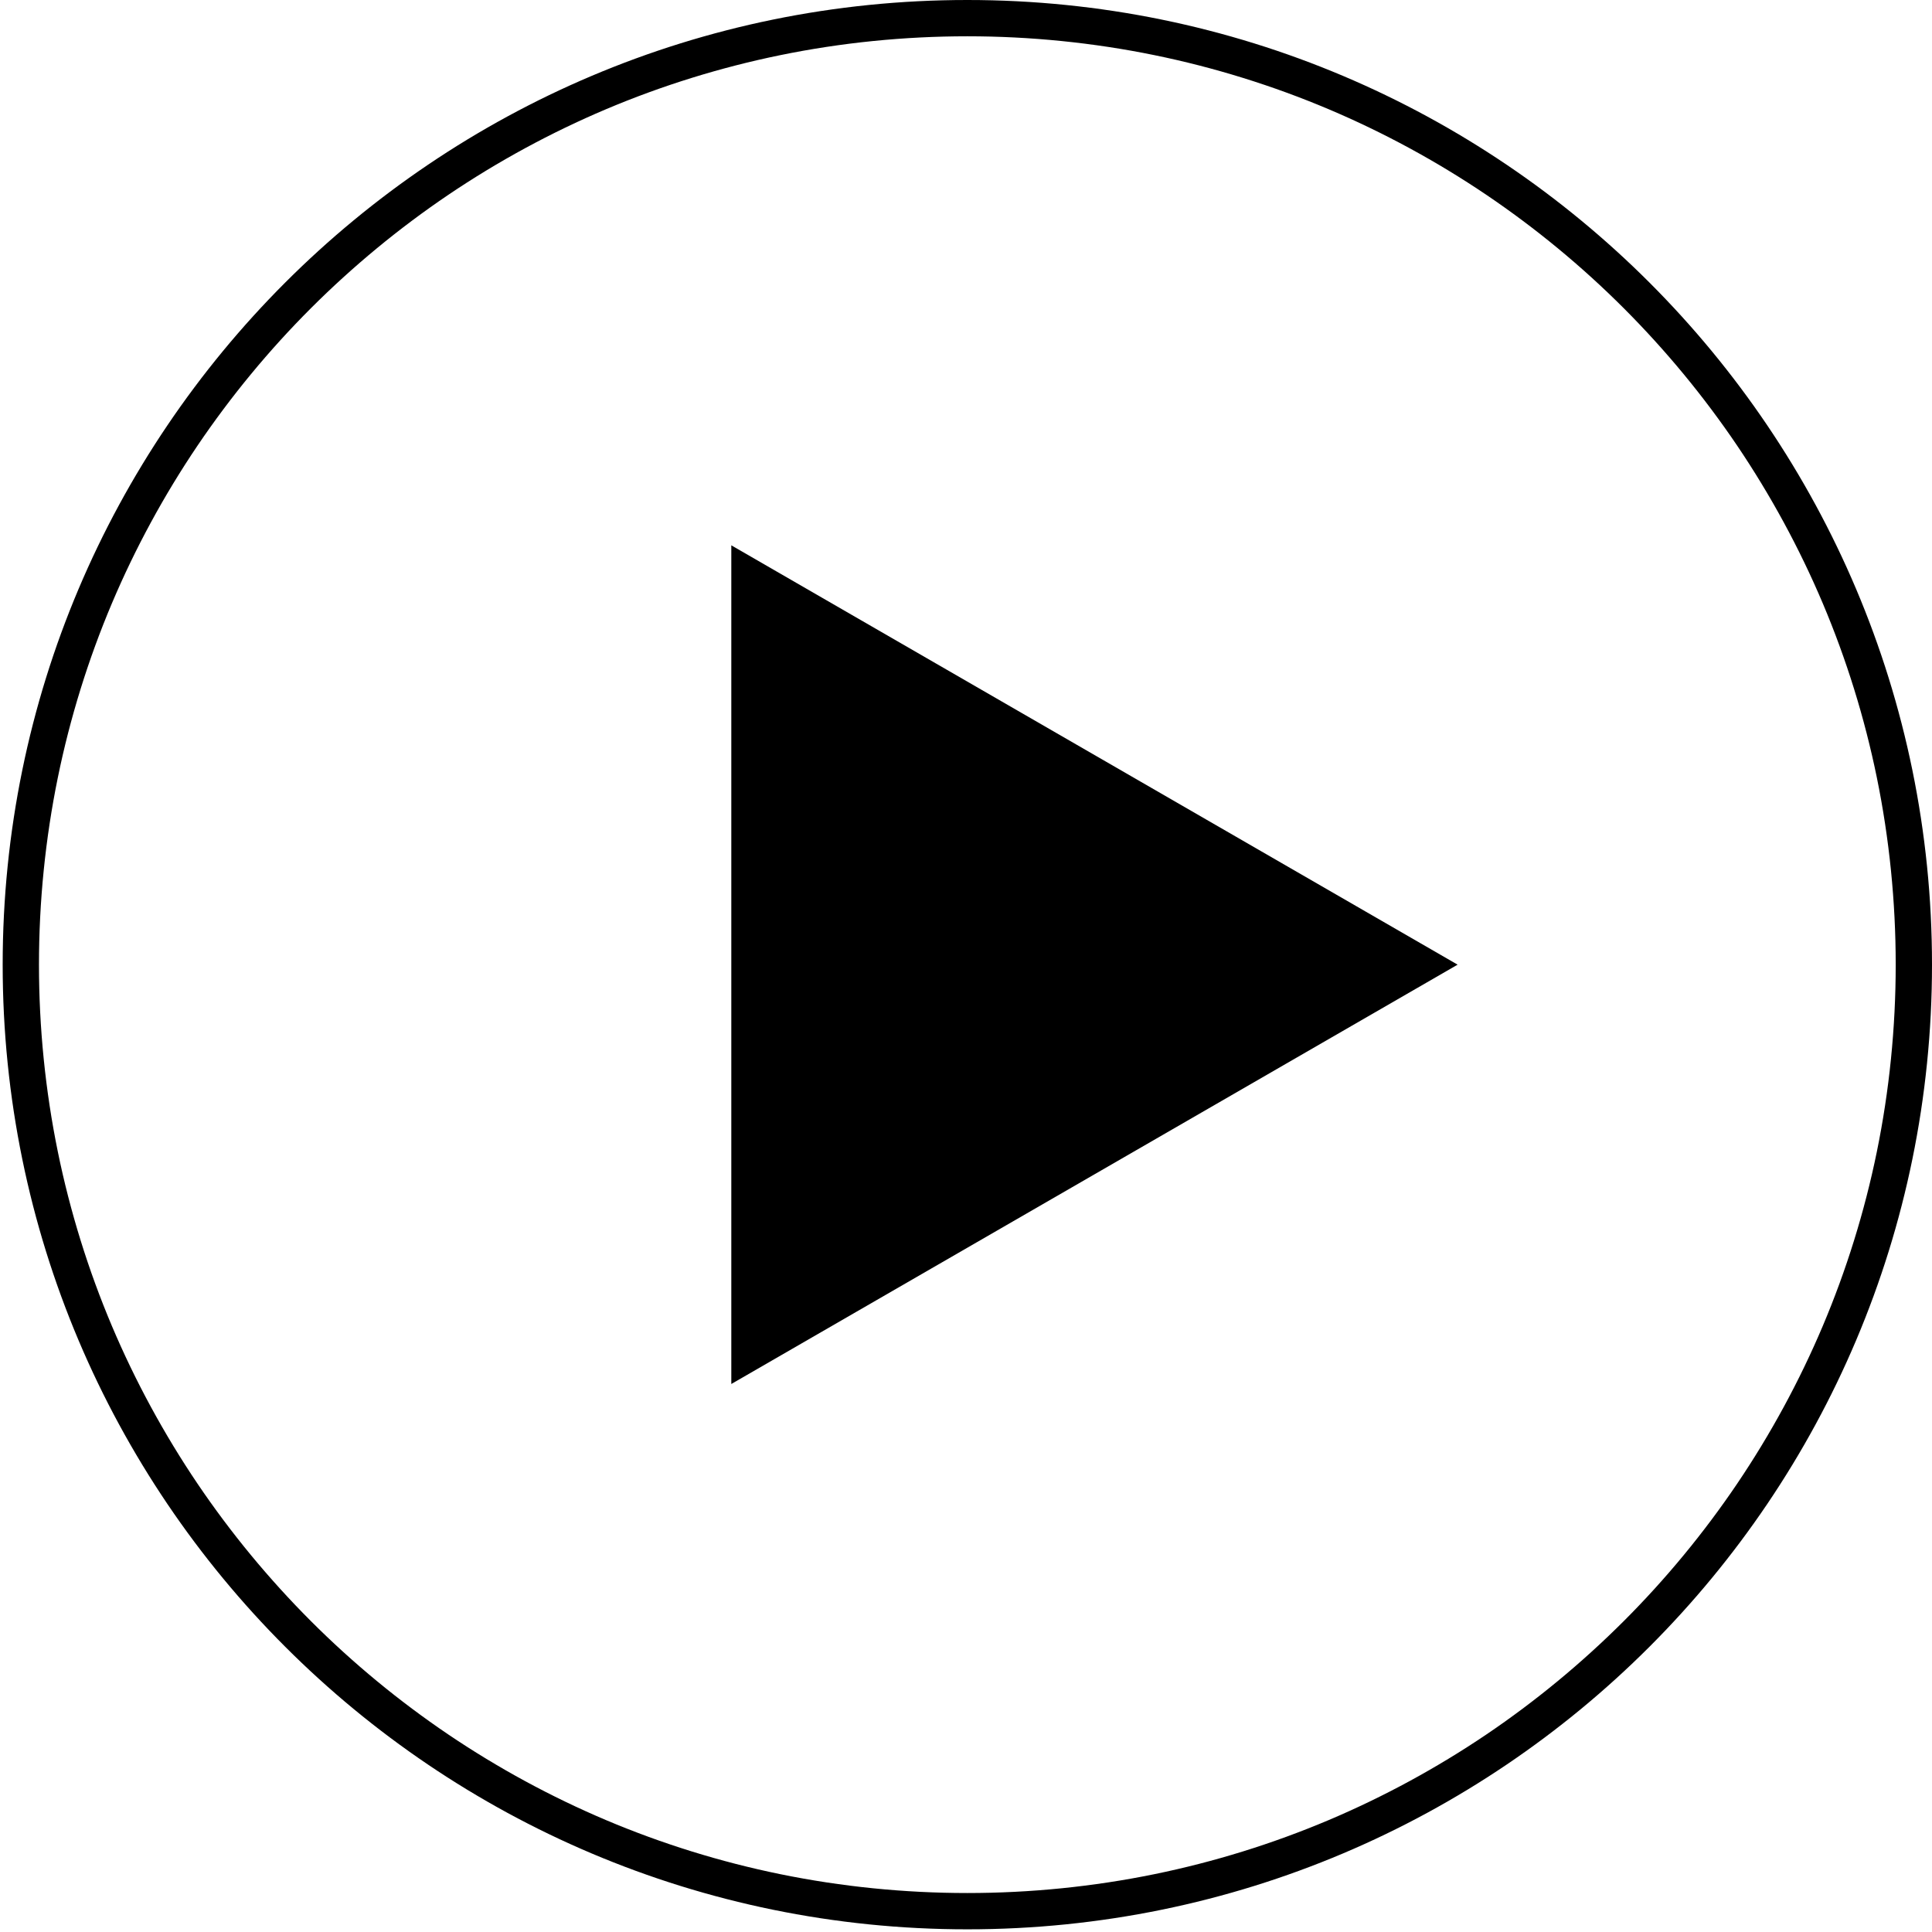
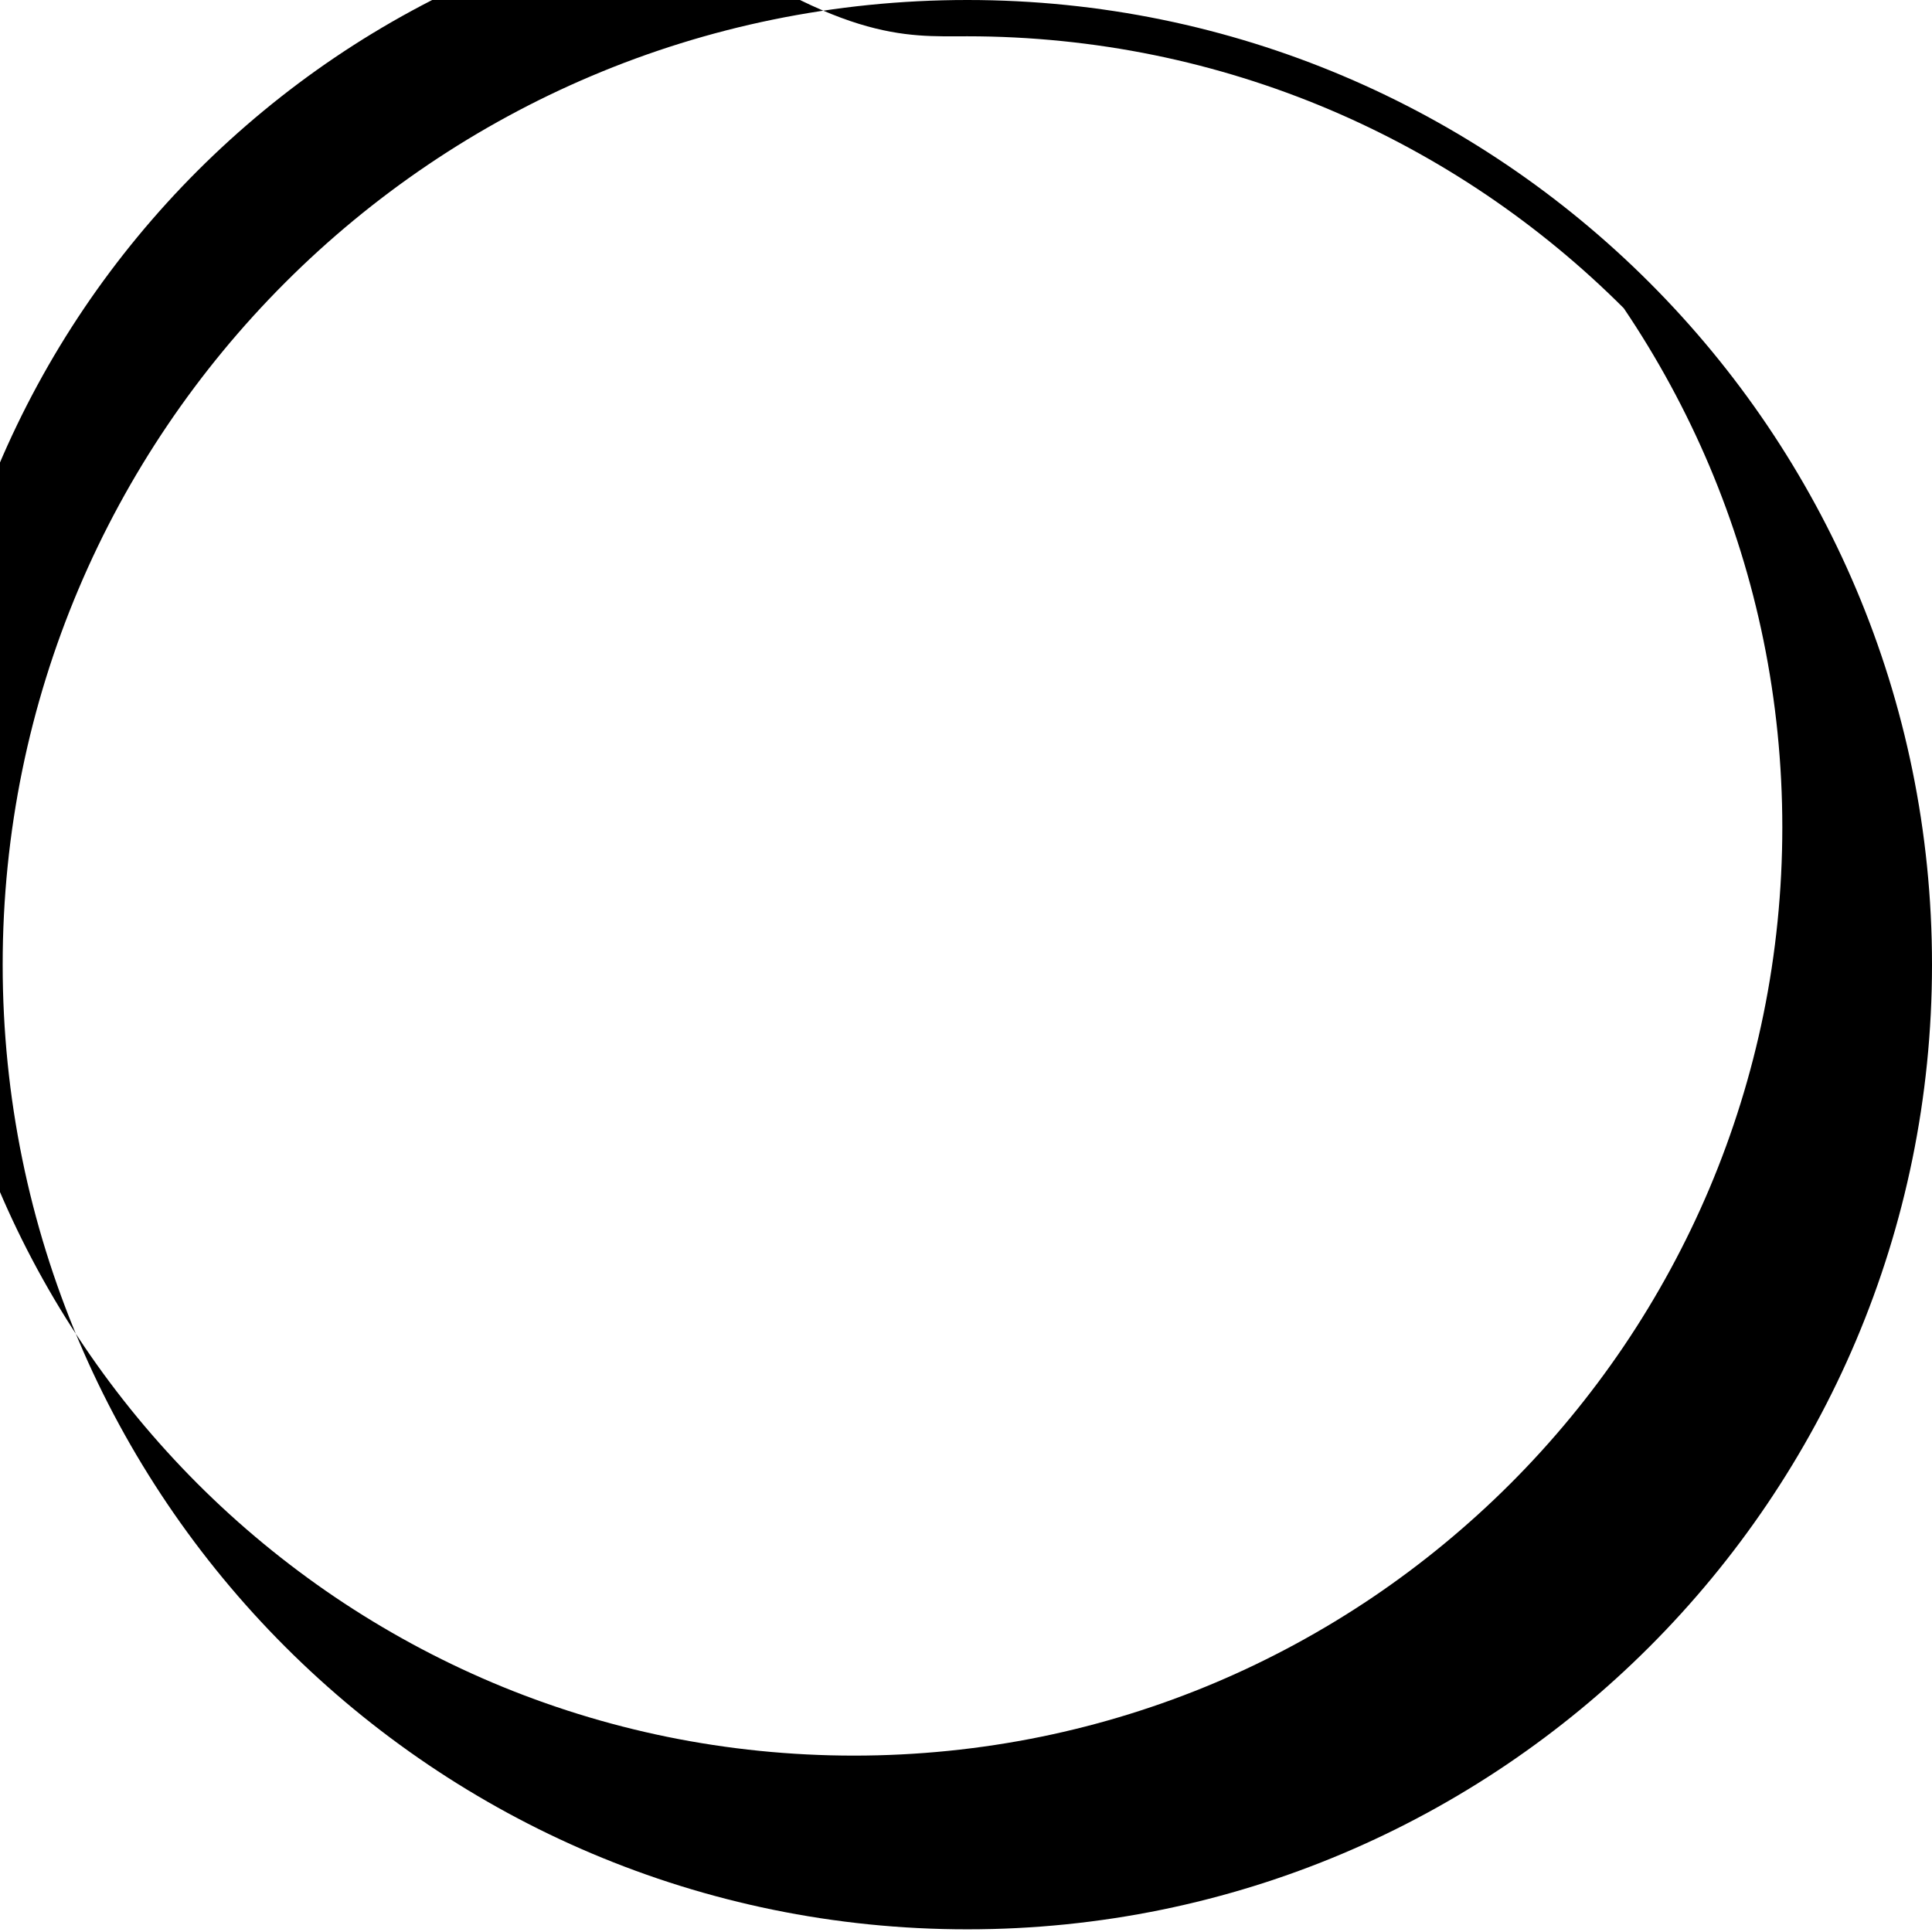
<svg xmlns="http://www.w3.org/2000/svg" version="1.1" id="_x2014_ÎÓÈ_x5F_2" x="0px" y="0px" viewBox="0 0 6500 6500" style="enable-background:new 0 0 6500 6500;" xml:space="preserve">
-   <polygon points="4904,3245.5 3682.2,3950.9 2460.4,4656.3 2460.4,3245.5 2460.4,1834.7 3682.2,2540.1 " />
-   <path d="M3254.5,122.1c212,0,423.8,21.4,629.6,63.5c200.5,41,397.7,102.2,586.1,181.9c185,78.3,363.5,175.2,530.5,288  c165.4,111.8,321,240.1,462.3,381.5s269.7,296.9,381.5,462.3c112.8,167,209.7,345.5,288,530.5c79.7,188.4,140.9,385.6,181.9,586.1  c42.1,205.8,63.5,417.6,63.5,629.6s-21.4,423.8-63.5,629.6c-41,200.5-102.2,397.7-181.9,586.1c-78.3,185-175.2,363.5-288,530.5  c-111.8,165.4-240.1,321-381.5,462.3s-296.9,269.7-462.3,381.5c-167,112.8-345.5,209.7-530.5,288  c-188.4,79.7-385.6,140.9-586.1,181.9c-205.8,42.1-417.6,63.5-629.6,63.5c-212,0-423.8-21.4-629.6-63.5  c-200.5-41-397.7-102.2-586.1-181.9c-185-78.3-363.5-175.2-530.5-288c-165.4-111.8-321-240.1-462.3-381.5s-269.7-296.9-381.5-462.3  c-112.8-167-209.7-345.5-288-530.5c-79.7-188.4-140.9-385.6-181.9-586.1c-42.1-205.8-63.5-417.6-63.5-629.6s21.4-423.8,63.5-629.6  c41-200.5,102.2-397.7,181.9-586.1c78.3-185,175.2-363.5,288-530.5c111.8-165.4,240.1-321,381.5-462.3s296.9-269.7,462.3-381.5  c167-112.8,345.5-209.7,530.5-288c188.4-79.7,385.6-140.9,586.1-181.9C2830.7,143.4,3042.5,122.1,3254.5,122.1 M3254.5,0  C1462.1,0,9,1453.1,9,3245.5S1462.1,6491,3254.5,6491S6500,5037.9,6500,3245.5S5046.9,0,3254.5,0L3254.5,0z" />
+   <path d="M3254.5,122.1c212,0,423.8,21.4,629.6,63.5c200.5,41,397.7,102.2,586.1,181.9c185,78.3,363.5,175.2,530.5,288  c165.4,111.8,321,240.1,462.3,381.5c112.8,167,209.7,345.5,288,530.5c79.7,188.4,140.9,385.6,181.9,586.1  c42.1,205.8,63.5,417.6,63.5,629.6s-21.4,423.8-63.5,629.6c-41,200.5-102.2,397.7-181.9,586.1c-78.3,185-175.2,363.5-288,530.5  c-111.8,165.4-240.1,321-381.5,462.3s-296.9,269.7-462.3,381.5c-167,112.8-345.5,209.7-530.5,288  c-188.4,79.7-385.6,140.9-586.1,181.9c-205.8,42.1-417.6,63.5-629.6,63.5c-212,0-423.8-21.4-629.6-63.5  c-200.5-41-397.7-102.2-586.1-181.9c-185-78.3-363.5-175.2-530.5-288c-165.4-111.8-321-240.1-462.3-381.5s-269.7-296.9-381.5-462.3  c-112.8-167-209.7-345.5-288-530.5c-79.7-188.4-140.9-385.6-181.9-586.1c-42.1-205.8-63.5-417.6-63.5-629.6s21.4-423.8,63.5-629.6  c41-200.5,102.2-397.7,181.9-586.1c78.3-185,175.2-363.5,288-530.5c111.8-165.4,240.1-321,381.5-462.3s296.9-269.7,462.3-381.5  c167-112.8,345.5-209.7,530.5-288c188.4-79.7,385.6-140.9,586.1-181.9C2830.7,143.4,3042.5,122.1,3254.5,122.1 M3254.5,0  C1462.1,0,9,1453.1,9,3245.5S1462.1,6491,3254.5,6491S6500,5037.9,6500,3245.5S5046.9,0,3254.5,0L3254.5,0z" />
</svg>